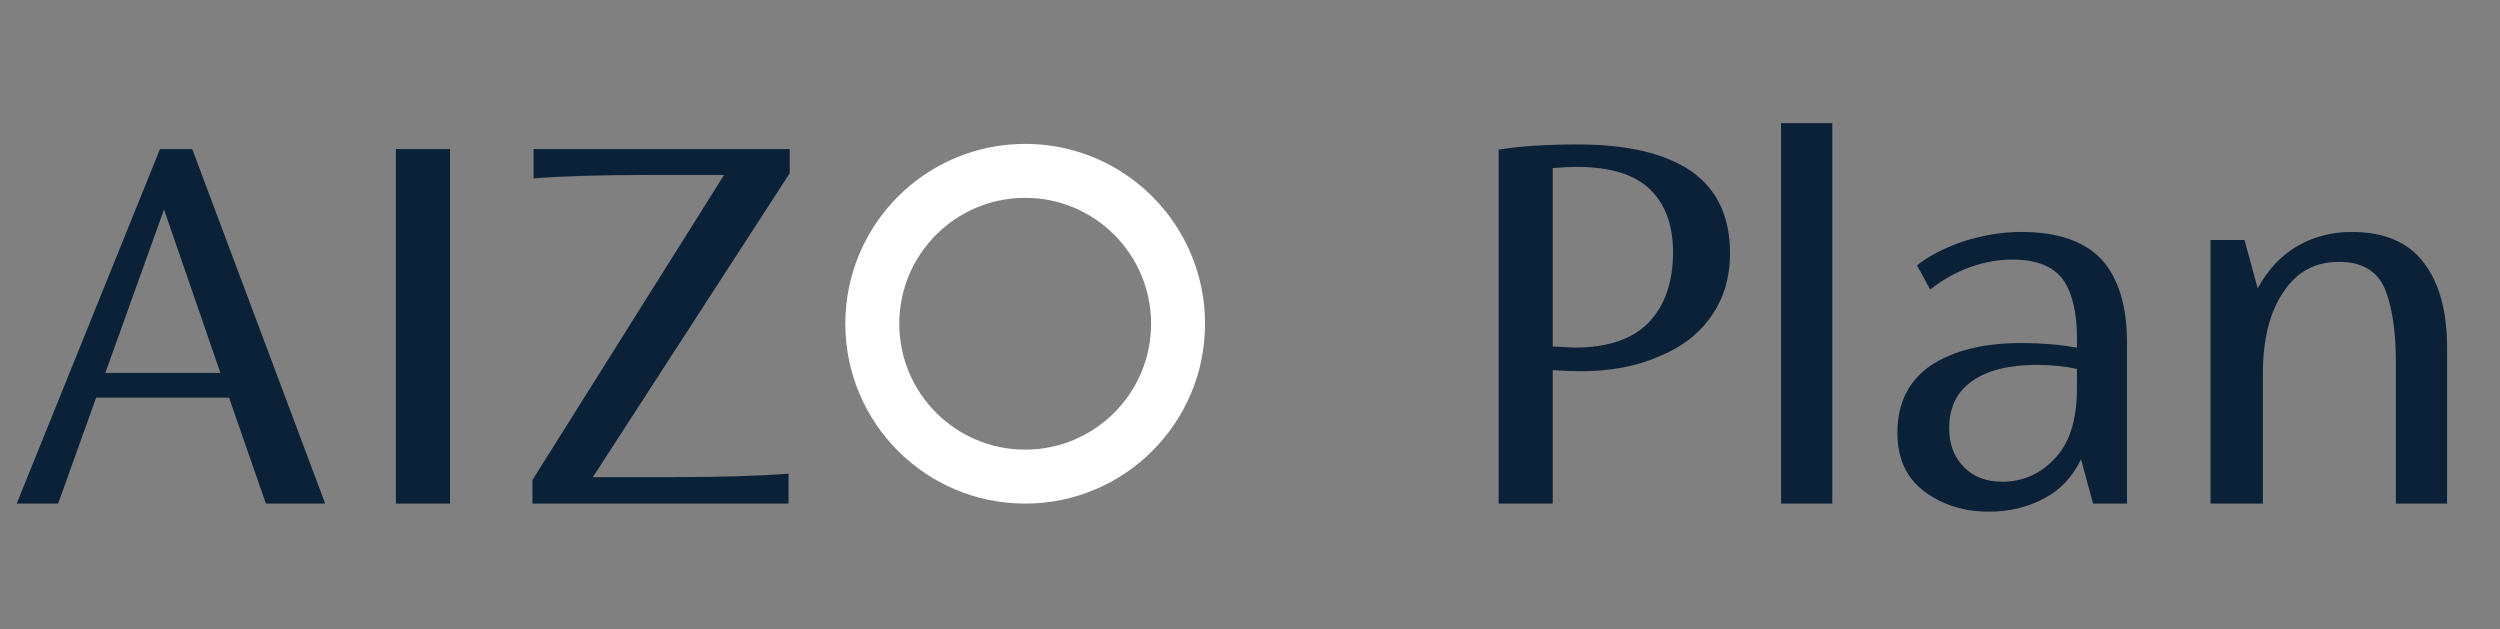
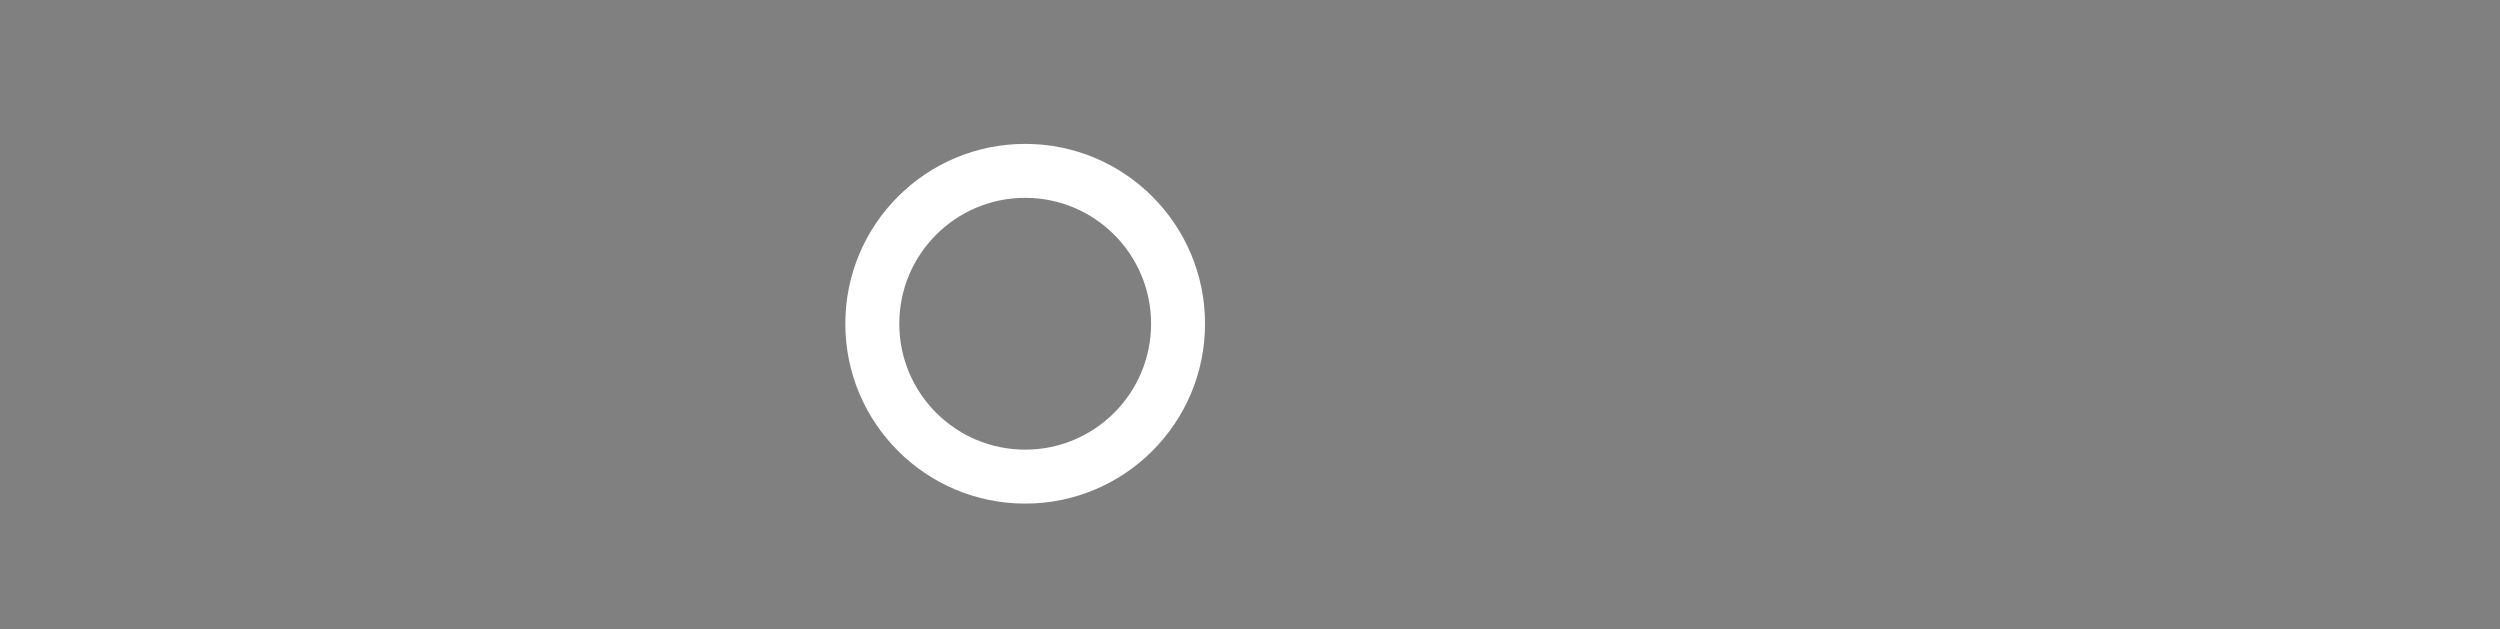
<svg xmlns="http://www.w3.org/2000/svg" width="139" height="35" viewBox="0 0 139 35" fill="none">
  <rect x="0" y="0" width="139" height="35" fill="#808080" stroke="none" />
-   <path d="M12.736 22.112H5.344L3.232 28H0.928L8.896 8.288H10.688L18.08 28H14.784L12.736 22.112ZM12.256 20.736L9.12 11.648L5.856 20.736H12.256ZM22.012 8.288H25.02V28H22.012V8.288ZM43.907 9.632L32.963 26.528H37.411C40.056 26.528 42.2 26.464 43.843 26.336V28H29.603V26.688L40.259 9.728H36.099C33.39 9.728 31.246 9.792 29.667 9.92V8.288H43.907V9.632ZM94.012 9.504C95.463 10.507 96.188 12.032 96.188 14.08C96.188 15.445 95.836 16.619 95.132 17.6C94.45 18.581 93.468 19.328 92.188 19.84C90.972 20.373 89.532 20.64 87.868 20.64C87.399 20.64 86.887 20.619 86.332 20.576V28H83.324V8.32C84.476 8.128 85.948 8.032 87.74 8.032C90.471 8.032 92.562 8.523 94.012 9.504ZM87.516 19.328C89.394 19.328 90.78 18.859 91.676 17.92C92.572 16.981 93.02 15.68 93.02 14.016C93.02 12.523 92.594 11.36 91.74 10.528C90.887 9.696 89.532 9.28 87.676 9.28C87.292 9.28 86.844 9.301 86.332 9.344V19.264C87.058 19.307 87.452 19.328 87.516 19.328ZM99.028 6.848H101.876V28H99.028V6.848ZM116.855 14.432C117.794 15.477 118.263 17.024 118.263 19.072V28H116.375L115.703 25.536C115.234 26.517 114.551 27.243 113.655 27.712C112.738 28.203 111.714 28.448 110.583 28.448C109.196 28.448 108.002 28.075 106.999 27.328C105.996 26.581 105.495 25.493 105.495 24.064C105.495 22.421 106.114 21.173 107.351 20.32C108.61 19.488 110.295 19.072 112.407 19.072C113.474 19.072 114.498 19.157 115.479 19.328V18.816C115.479 17.387 115.223 16.299 114.711 15.552C114.156 14.805 113.218 14.432 111.895 14.432C111.106 14.432 110.327 14.571 109.559 14.848C108.77 15.125 108.023 15.541 107.319 16.096L106.583 14.752C107.287 14.197 108.194 13.739 109.303 13.376C110.37 13.056 111.394 12.896 112.375 12.896C114.402 12.896 115.895 13.408 116.855 14.432ZM114.295 25.44C115.084 24.587 115.479 23.307 115.479 21.6V20.512C114.796 20.363 114.05 20.288 113.239 20.288C111.703 20.288 110.508 20.587 109.655 21.184C108.802 21.781 108.375 22.656 108.375 23.808C108.375 24.704 108.652 25.429 109.207 25.984C109.74 26.517 110.444 26.784 111.319 26.784C112.492 26.784 113.484 26.336 114.295 25.44ZM134.777 14.624C135.63 15.755 136.057 17.312 136.057 19.296V28H133.209V20.096C133.209 18.411 133.006 17.067 132.601 16.064C132.174 15.061 131.321 14.56 130.041 14.56C128.718 14.56 127.694 15.115 126.969 16.224C126.201 17.333 125.817 18.848 125.817 20.768V28H122.905V13.344H124.793L125.529 16.032C126.083 15.008 126.809 14.229 127.705 13.696C128.622 13.163 129.635 12.896 130.745 12.896C132.579 12.896 133.923 13.472 134.777 14.624Z" fill="#0B2138" />
  <path fill-rule="evenodd" clip-rule="evenodd" d="M47 18C47 23.523 51.477 28 57 28C62.523 28 67 23.523 67 18C67 12.477 62.523 8 57 8C51.477 8 47 12.477 47 18ZM57 25C60.866 25 64 21.866 64 18C64 14.134 60.866 11 57 11C53.134 11 50 14.134 50 18C50 21.866 53.134 25 57 25Z" fill="white" />
</svg>